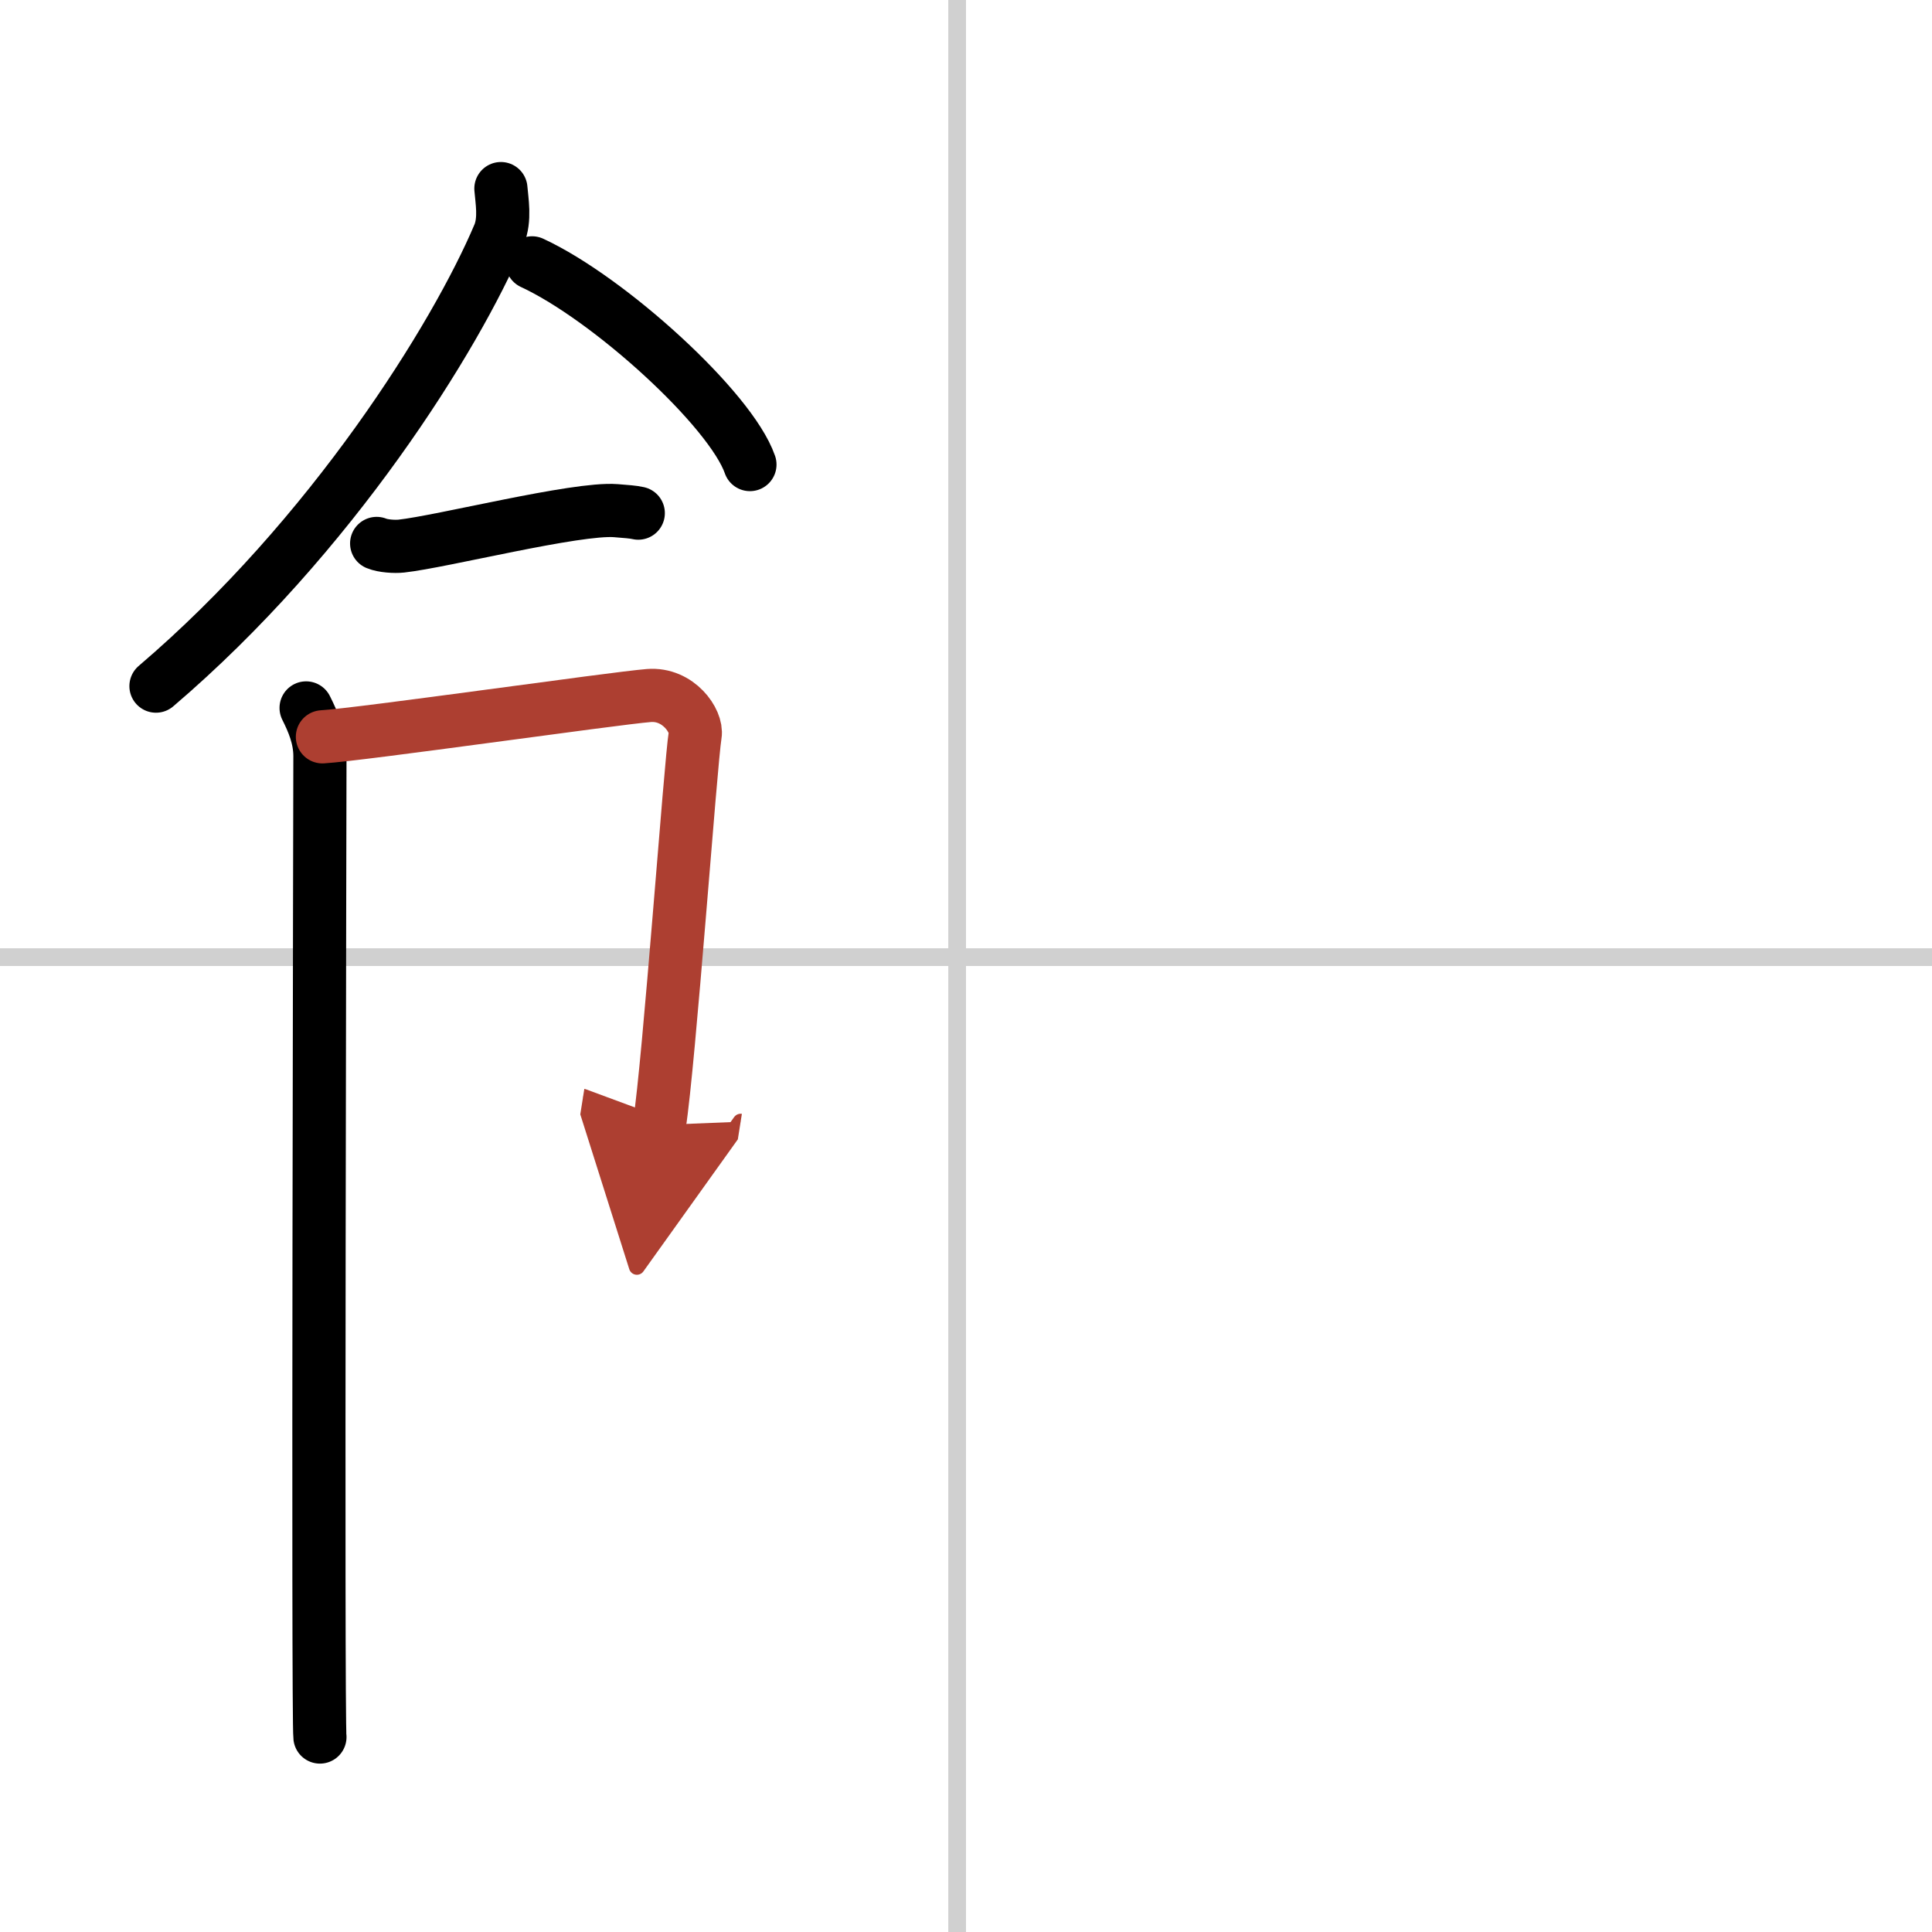
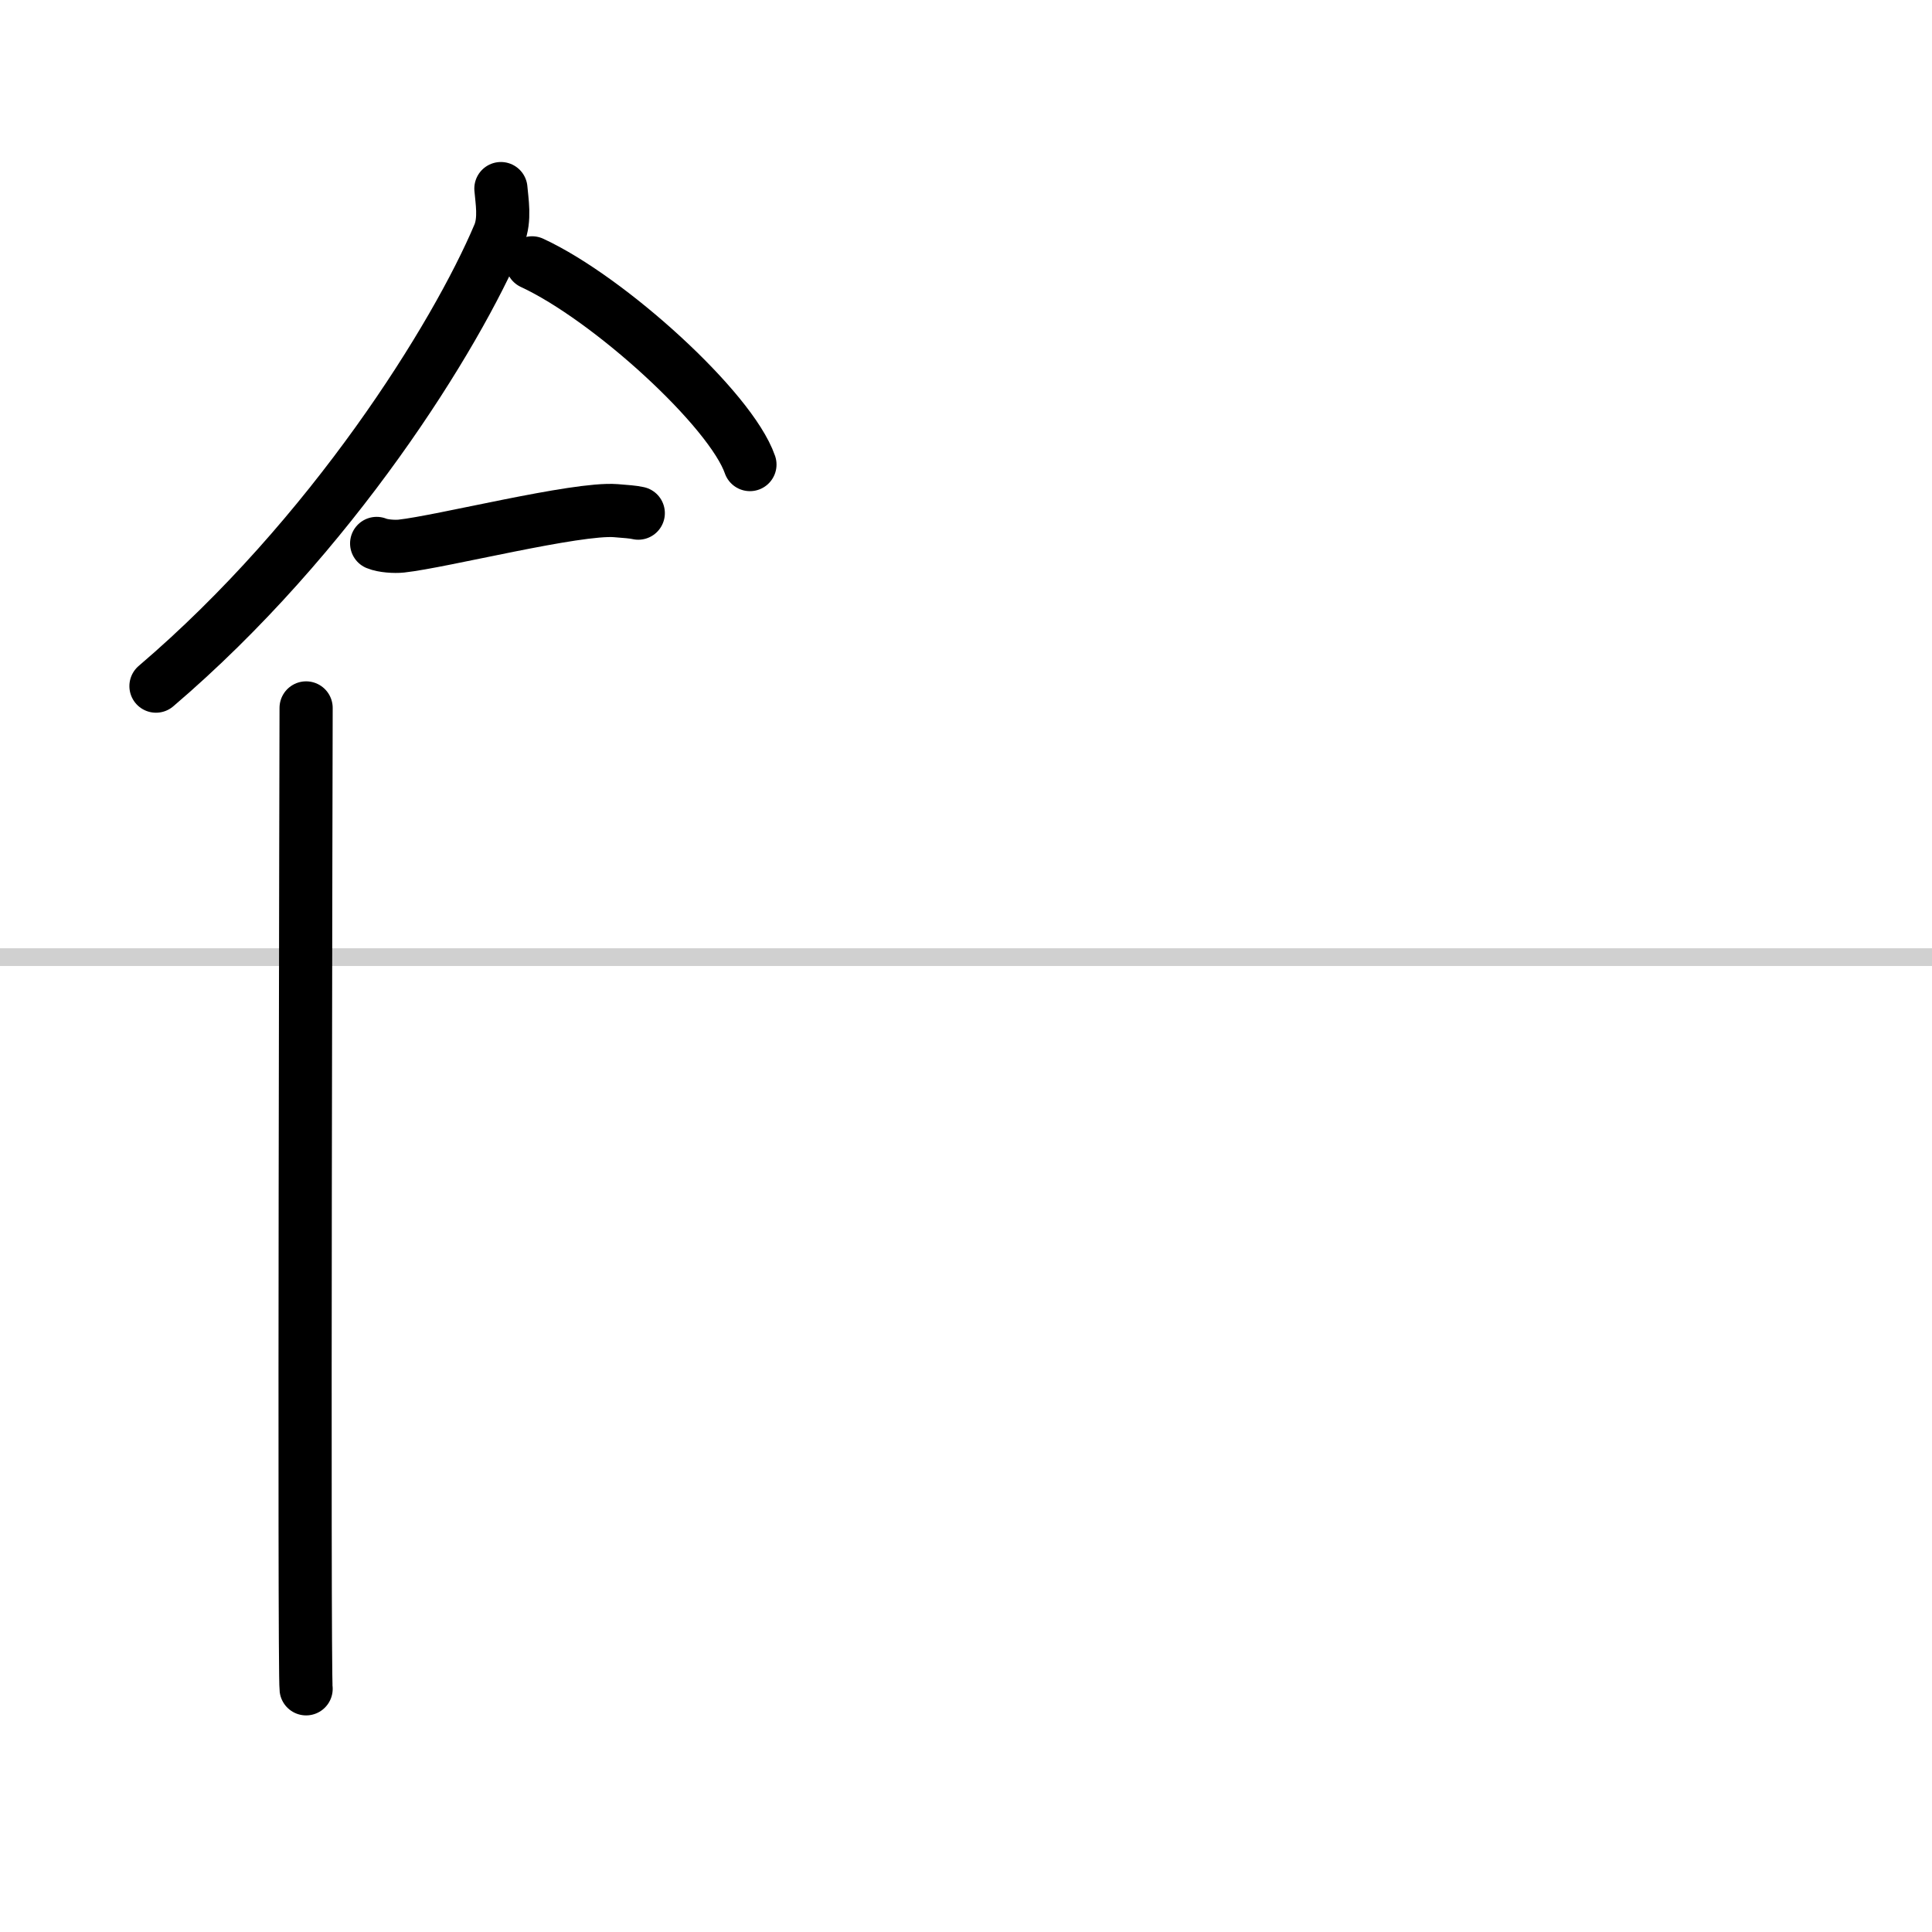
<svg xmlns="http://www.w3.org/2000/svg" width="400" height="400" viewBox="0 0 109 109">
  <defs>
    <marker id="a" markerWidth="4" orient="auto" refX="1" refY="5" viewBox="0 0 10 10">
      <polyline points="0 0 10 5 0 10 1 5" fill="#ad3f31" stroke="#ad3f31" />
    </marker>
  </defs>
  <g fill="none" stroke="#000" stroke-linecap="round" stroke-linejoin="round" stroke-width="3">
    <rect width="100%" height="100%" fill="#fff" stroke="#fff" />
-     <line x1="54" x2="54" y2="109" stroke="#d0d0d0" stroke-width="1" />
    <line x2="109" y1="54" y2="54" stroke="#d0d0d0" stroke-width="1" />
    <path d="m28.26 10.64c0.05 0.65 0.26 1.74-0.11 2.61-2.43 5.75-9.43 17-19.35 25.46" />
    <path d="m30.02 14.83c4.34 2.01 11.21 8.26 12.29 11.38" />
    <path d="m21.25 30.66c0.36 0.15 1.02 0.19 1.39 0.15 2.3-0.25 9.87-2.17 12.1-2 0.6 0.05 0.96 0.07 1.27 0.14" />
-     <path d="m17.27 39.94c0.39 0.78 0.78 1.68 0.78 2.72s-0.13 54.29 0 55.34" />
-     <path d="m18.19 41.57c2.2-0.13 16.41-2.17 18.42-2.33 1.67-0.13 2.74 1.45 2.61 2.22-0.26 1.57-1.47 18.54-2.02 22.01" marker-end="url(#a)" stroke="#ad3f31" />
+     <path d="m17.27 39.94s-0.13 54.29 0 55.34" />
  </g>
</svg>